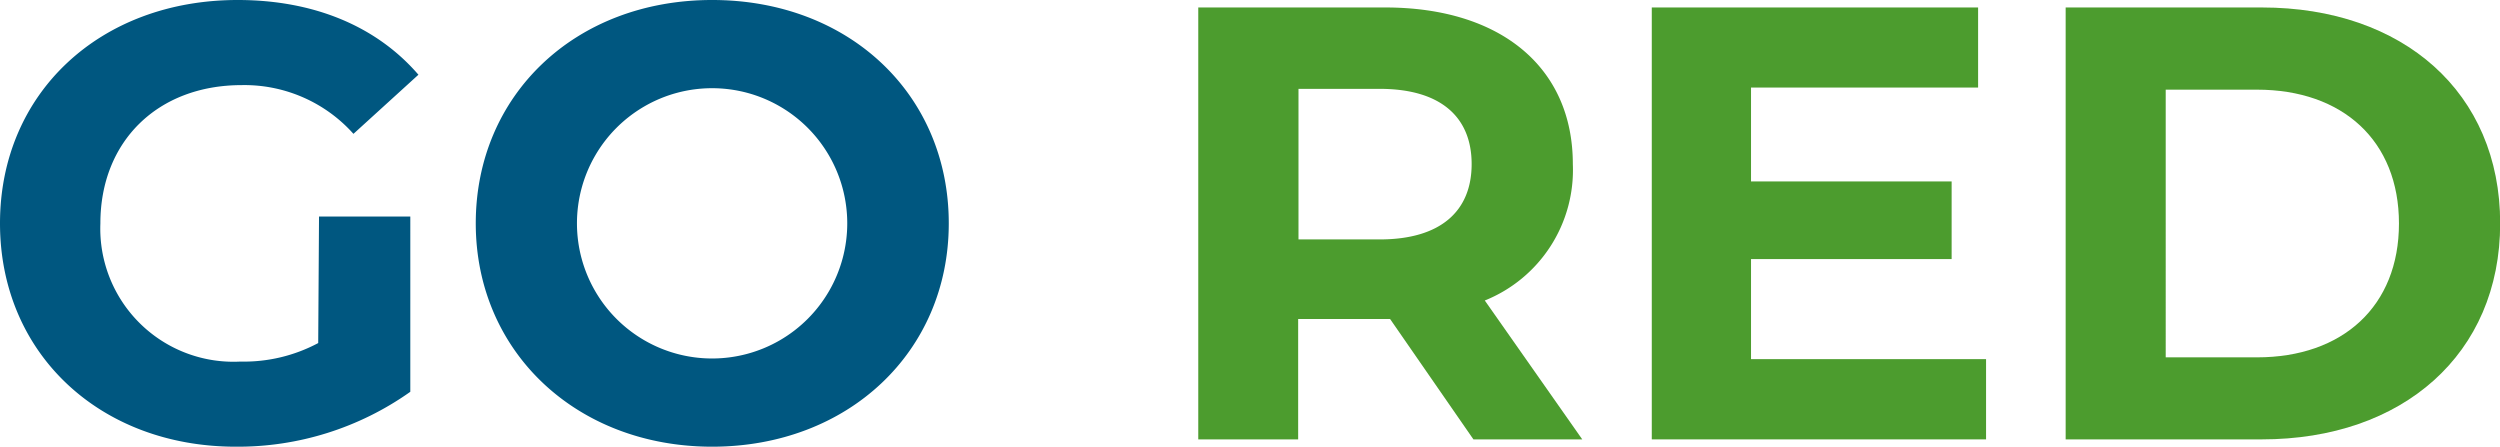
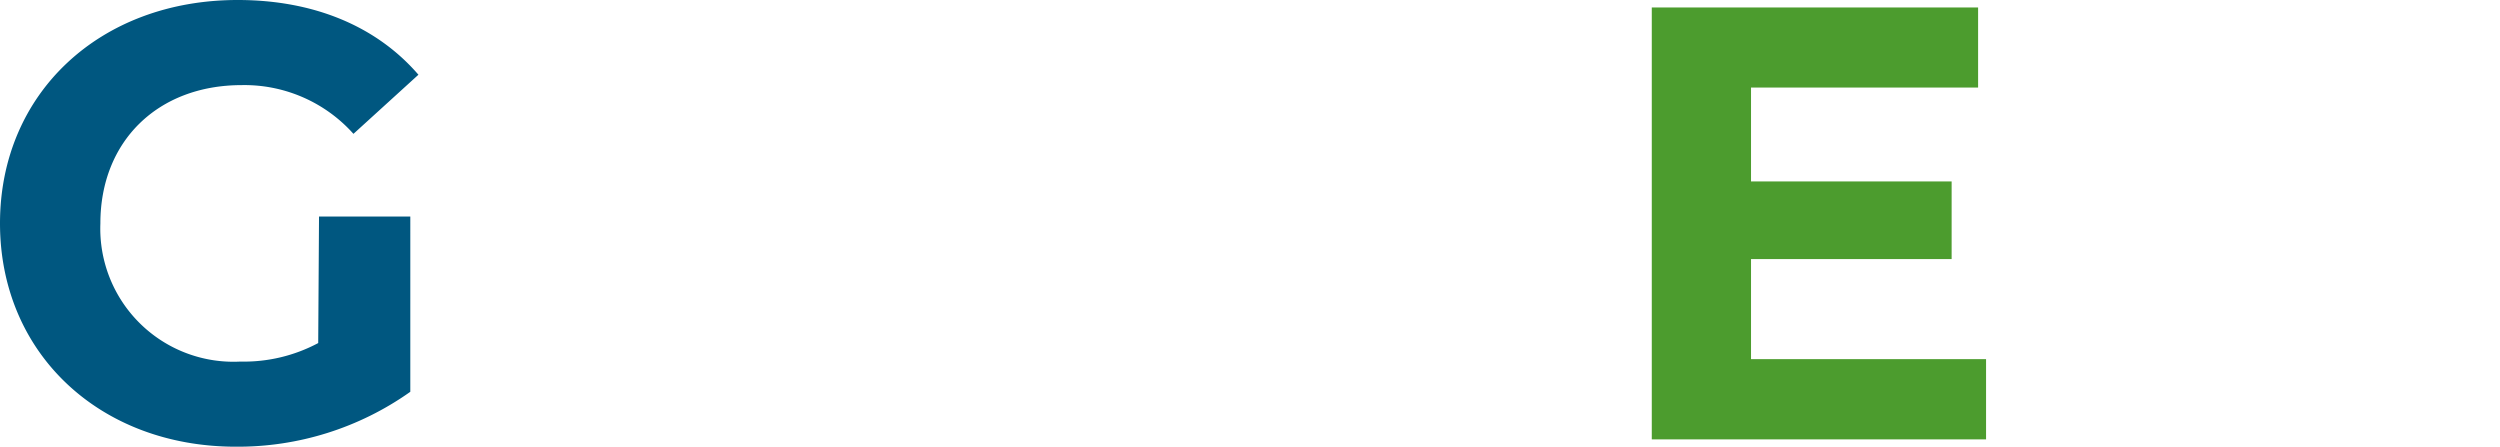
<svg xmlns="http://www.w3.org/2000/svg" id="Capa_1" data-name="Capa 1" viewBox="0 0 153.91 27.5">
  <title>logo gored</title>
  <path d="M23.23,35.33h5.62V46.12A18.36,18.36,0,0,1,18.1,49.5c-8.35,0-14.51-5.73-14.51-13.75S9.75,22,18.22,22c4.67,0,8.54,1.6,11.13,4.6l-4,3.64a9,9,0,0,0-6.88-3c-5.17,0-8.7,3.46-8.7,8.51a8.2,8.2,0,0,0,8.62,8.51,9.72,9.72,0,0,0,4.79-1.14Z" transform="translate(-3.59 -22)" style="fill:#005780" />
-   <path d="M32.88,35.75C32.88,27.85,39,22,47.43,22S62,27.81,62,35.75,55.78,49.5,47.43,49.5,32.88,43.65,32.88,35.75m22.87,0a8.32,8.32,0,1,0-16.64,0,8.32,8.32,0,1,0,16.64,0" transform="translate(-3.59 -22)" style="fill:#005780" />
-   <path d="M94.3,49.05l-5.13-7.41H83.51v7.41H77.36V22.46H88.87c7.1,0,11.55,3.68,11.55,9.64A8.66,8.66,0,0,1,95,40.5l6,8.55ZM88.53,27.47h-5v9.27h5c3.76,0,5.66-1.75,5.66-4.64s-1.9-4.63-5.66-4.63" transform="translate(-3.59 -22)" style="fill:#4c9c2e" />
  <polygon points="122.27 22.11 122.27 27.05 101.69 27.05 101.69 0.46 121.78 0.46 121.78 5.39 107.8 5.39 107.8 11.17 120.15 11.17 120.15 15.95 107.8 15.95 107.8 22.11 122.27 22.11" style="fill:#4c9c2e" />
-   <path d="M130.76,22.46h12.08c8.7,0,14.67,5.24,14.67,13.29s-6,13.3-14.67,13.3H130.76ZM142.54,44c5.28,0,8.74-3.15,8.74-8.24s-3.46-8.24-8.74-8.24h-5.62V44Z" transform="translate(-3.59 -22)" style="fill:#4c9c2e" />
</svg>